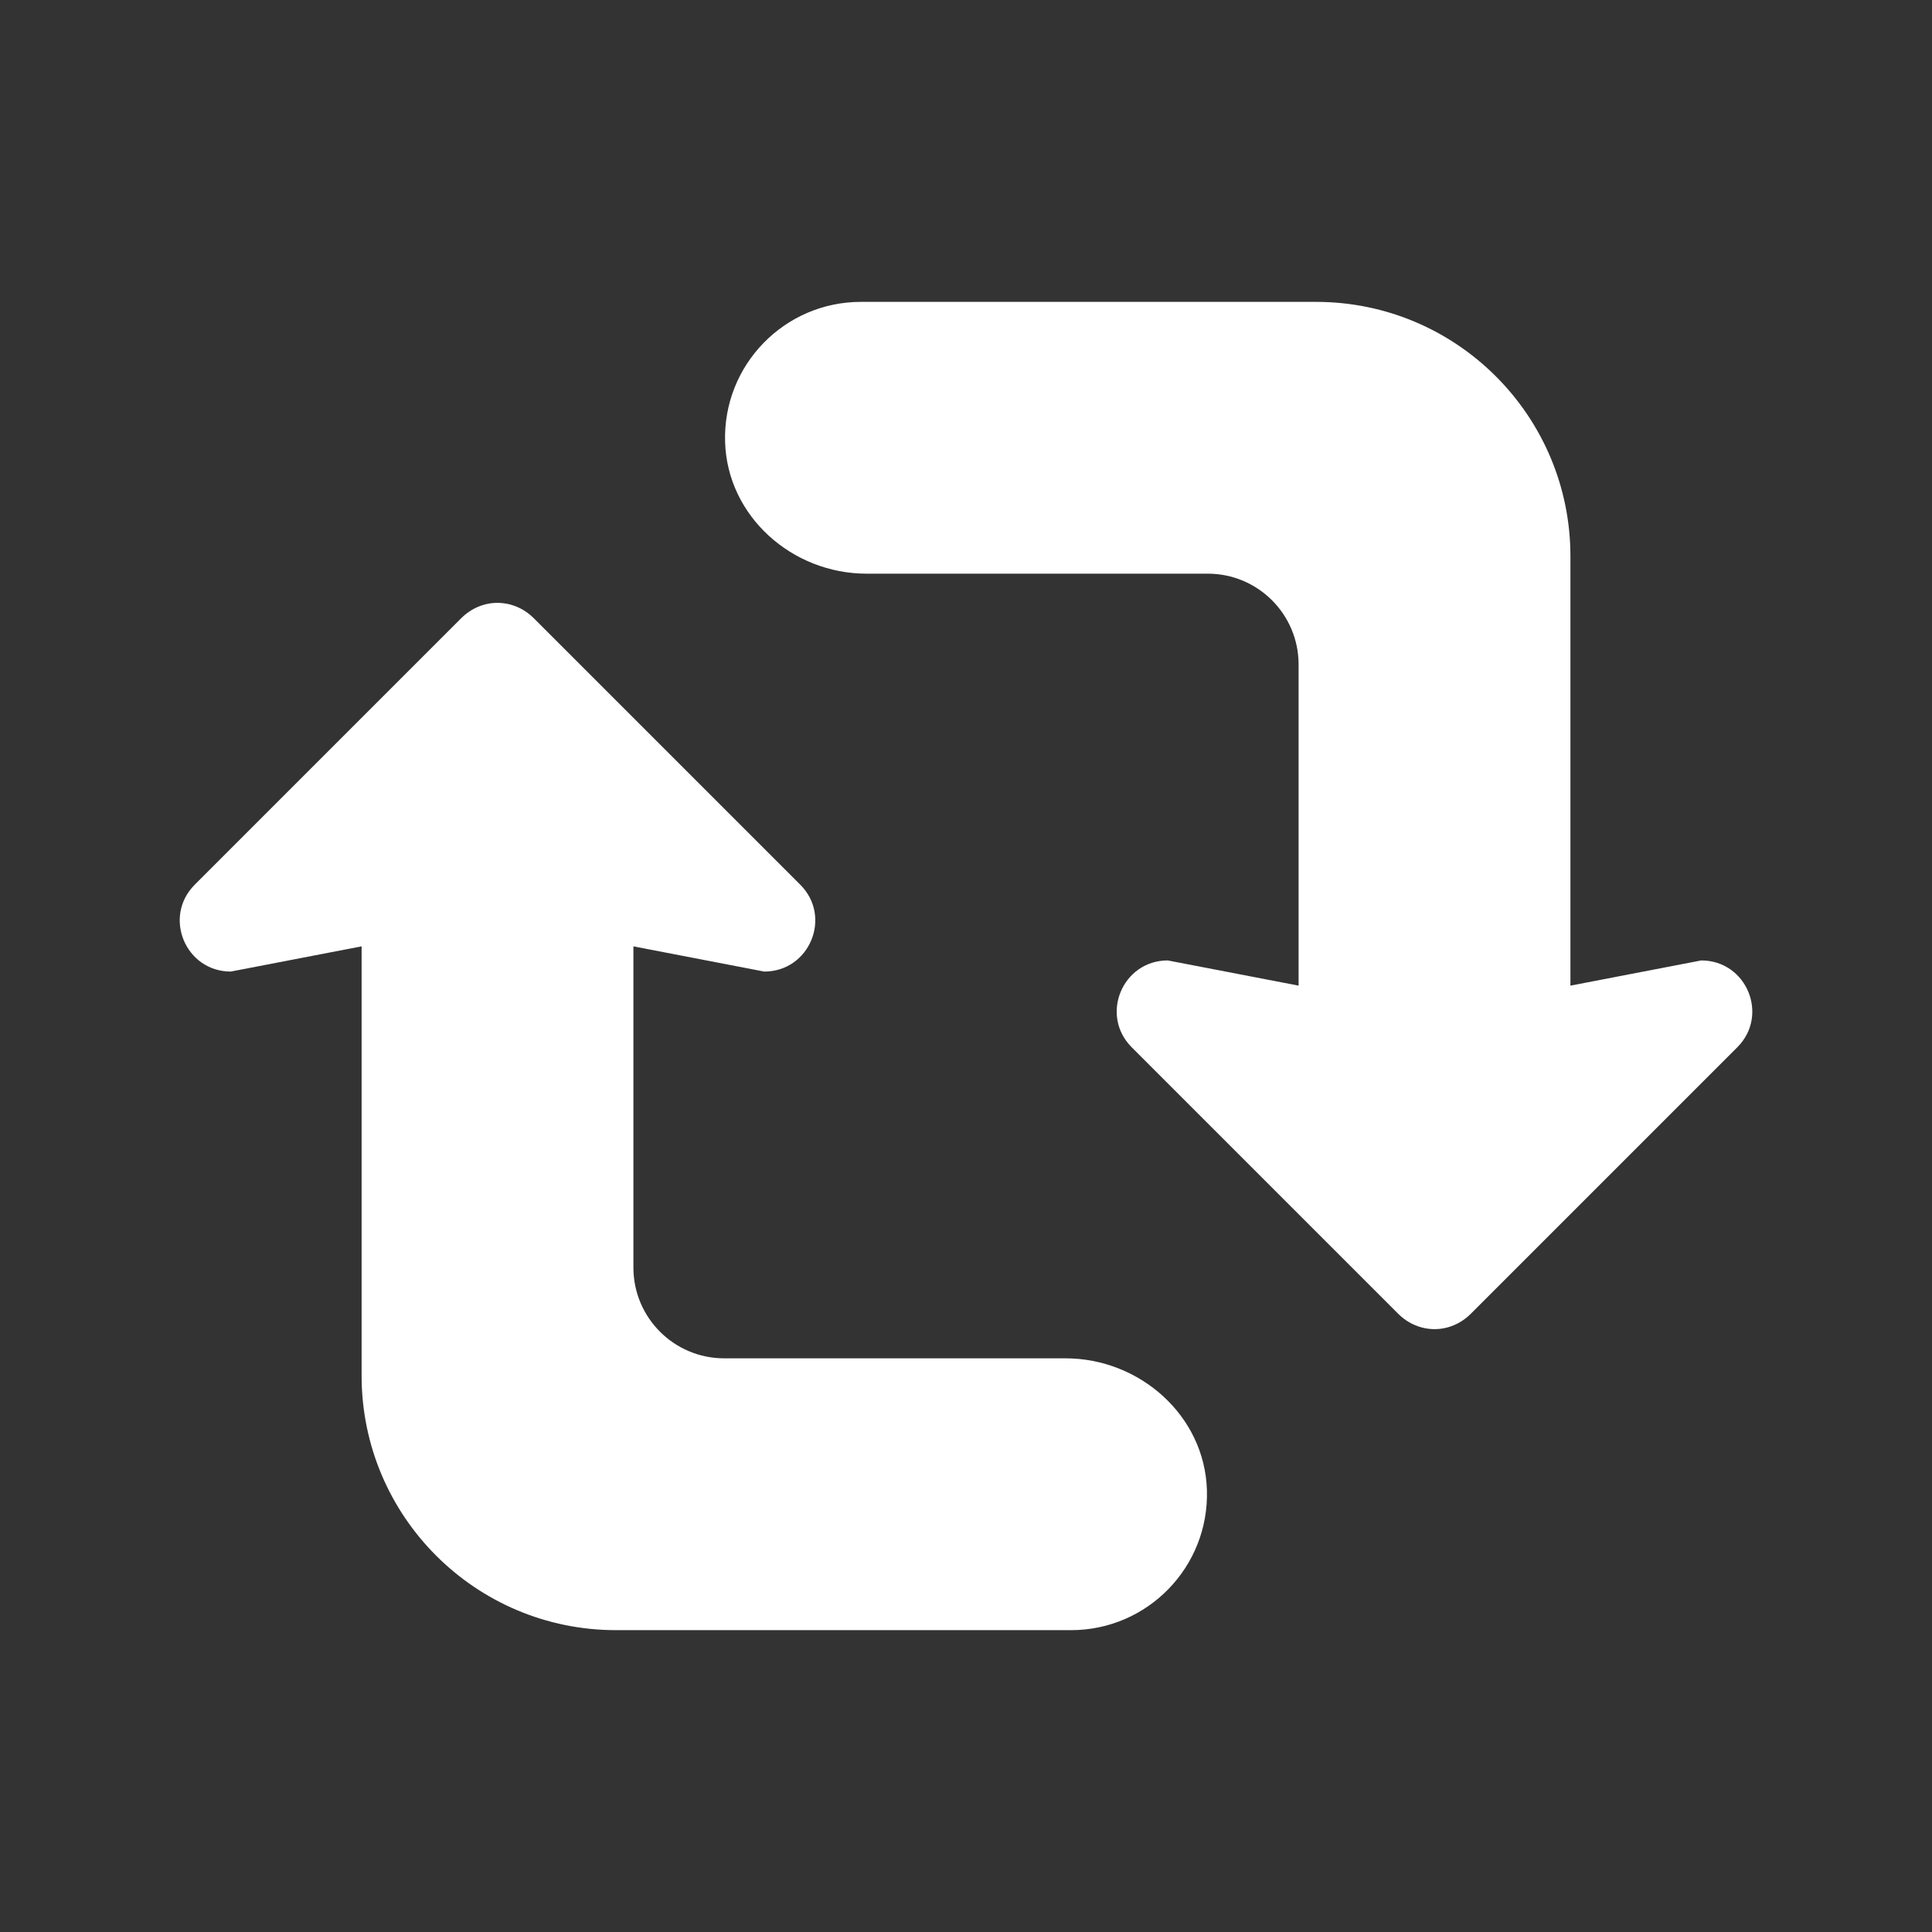
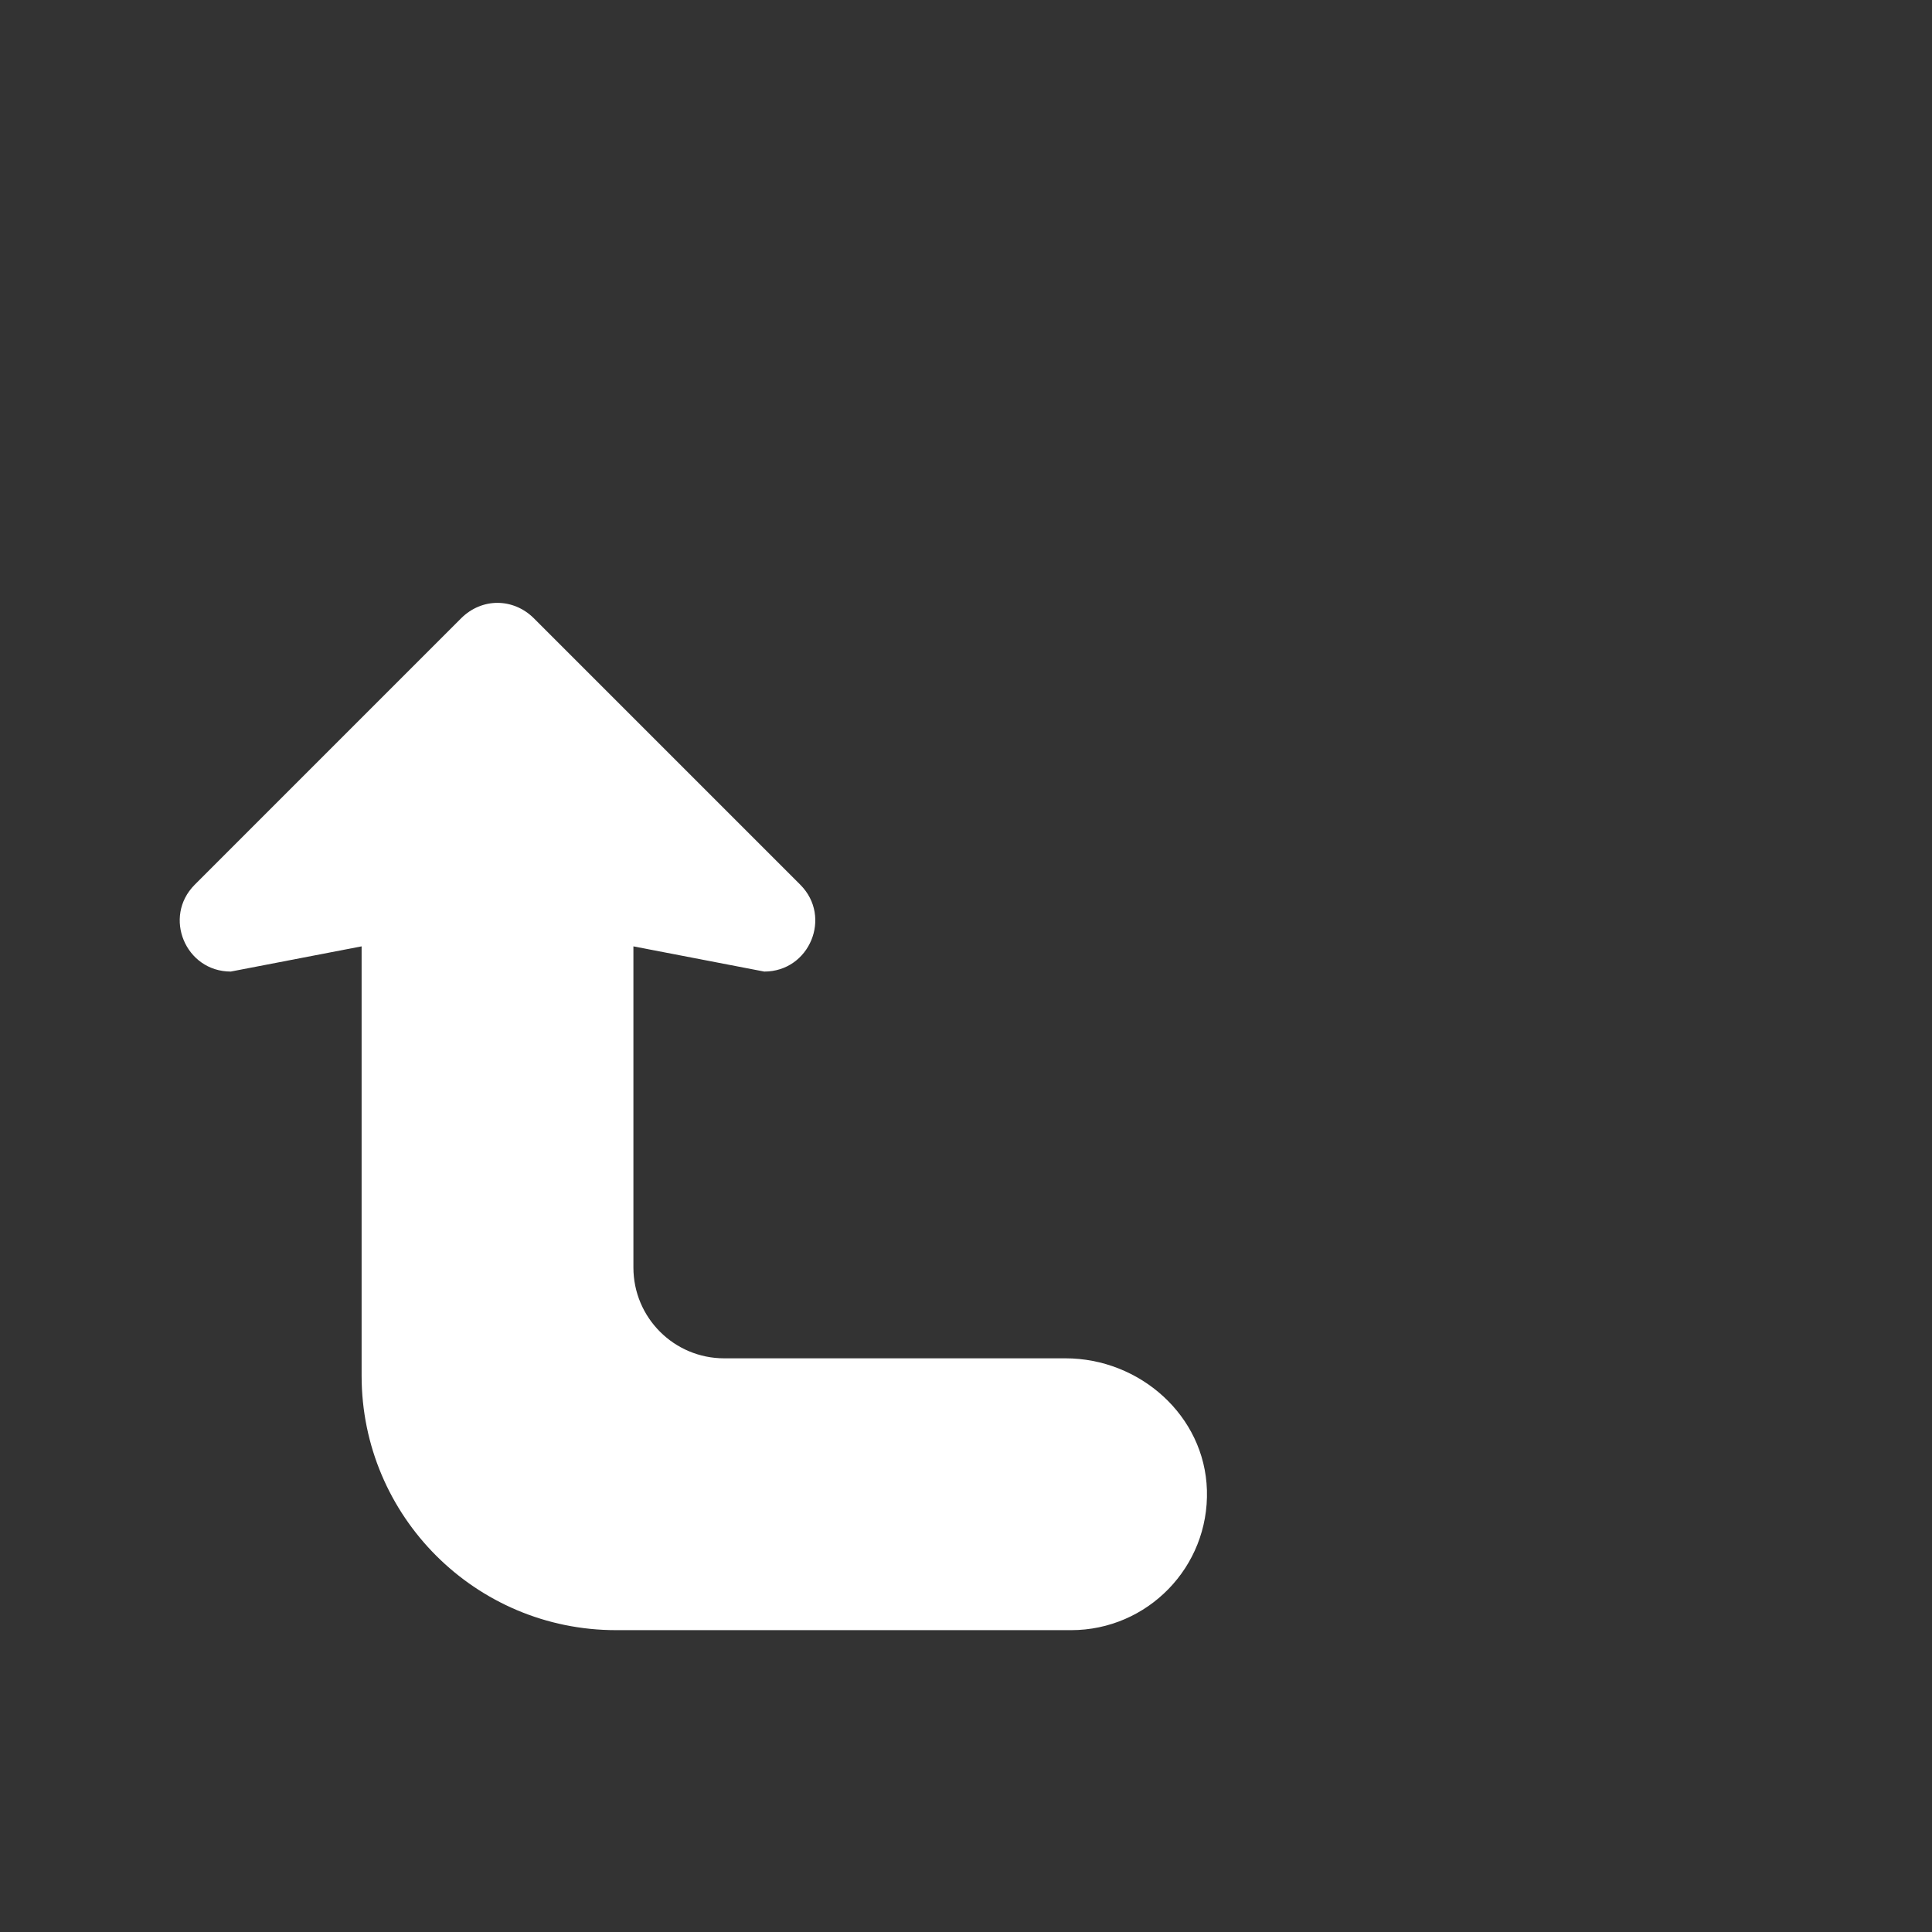
<svg xmlns="http://www.w3.org/2000/svg" width="1200pt" height="1200pt" version="1.1" viewBox="0 0 1200 1200">
  <rect x="0" y="0" width="1200" height="1200" fill="#333333" stroke="none" />
  <g fill="#fff">
    <path d="m661.73 843.68h-211.91c-31.145 0-56.398-25.258-56.398-56.398v-199.48l81.262 15.656c28.125 0 42.301-33.918 22.445-53.887l-165.75-165.75c-6.281-6.168-14.305-9.375-22.445-9.375-8.023 0-16.031 3.207-22.312 9.375l-109.14 109.14-56.586 56.605c-19.855 19.969-5.68 53.887 22.445 53.887l81.262-15.656v266.7c0 87.262 70.742 158.02 158.02 158.02h10.801l271.84 0.004c47.477 0 85.801-39.207 84.375-87-1.387-46.219-41.68-81.844-87.898-81.844z" />
-     <path d="m538.27 356.32h211.91c31.145 0 56.398 25.258 56.398 56.398v199.48l-81.262-15.656c-28.125 0-42.301 33.918-22.445 53.887l165.75 165.75c6.281 6.168 14.305 9.375 22.445 9.375 8.023 0 16.031-3.207 22.312-9.375l165.75-165.75c19.855-19.969 5.68-53.887-22.445-53.887l-81.262 15.656v-266.68c0-87.262-70.742-158.02-158.02-158.02h-282.66c-47.477 0-85.801 39.207-84.375 87 1.387 46.199 41.68 81.824 87.898 81.824z" />
  </g>
</svg>